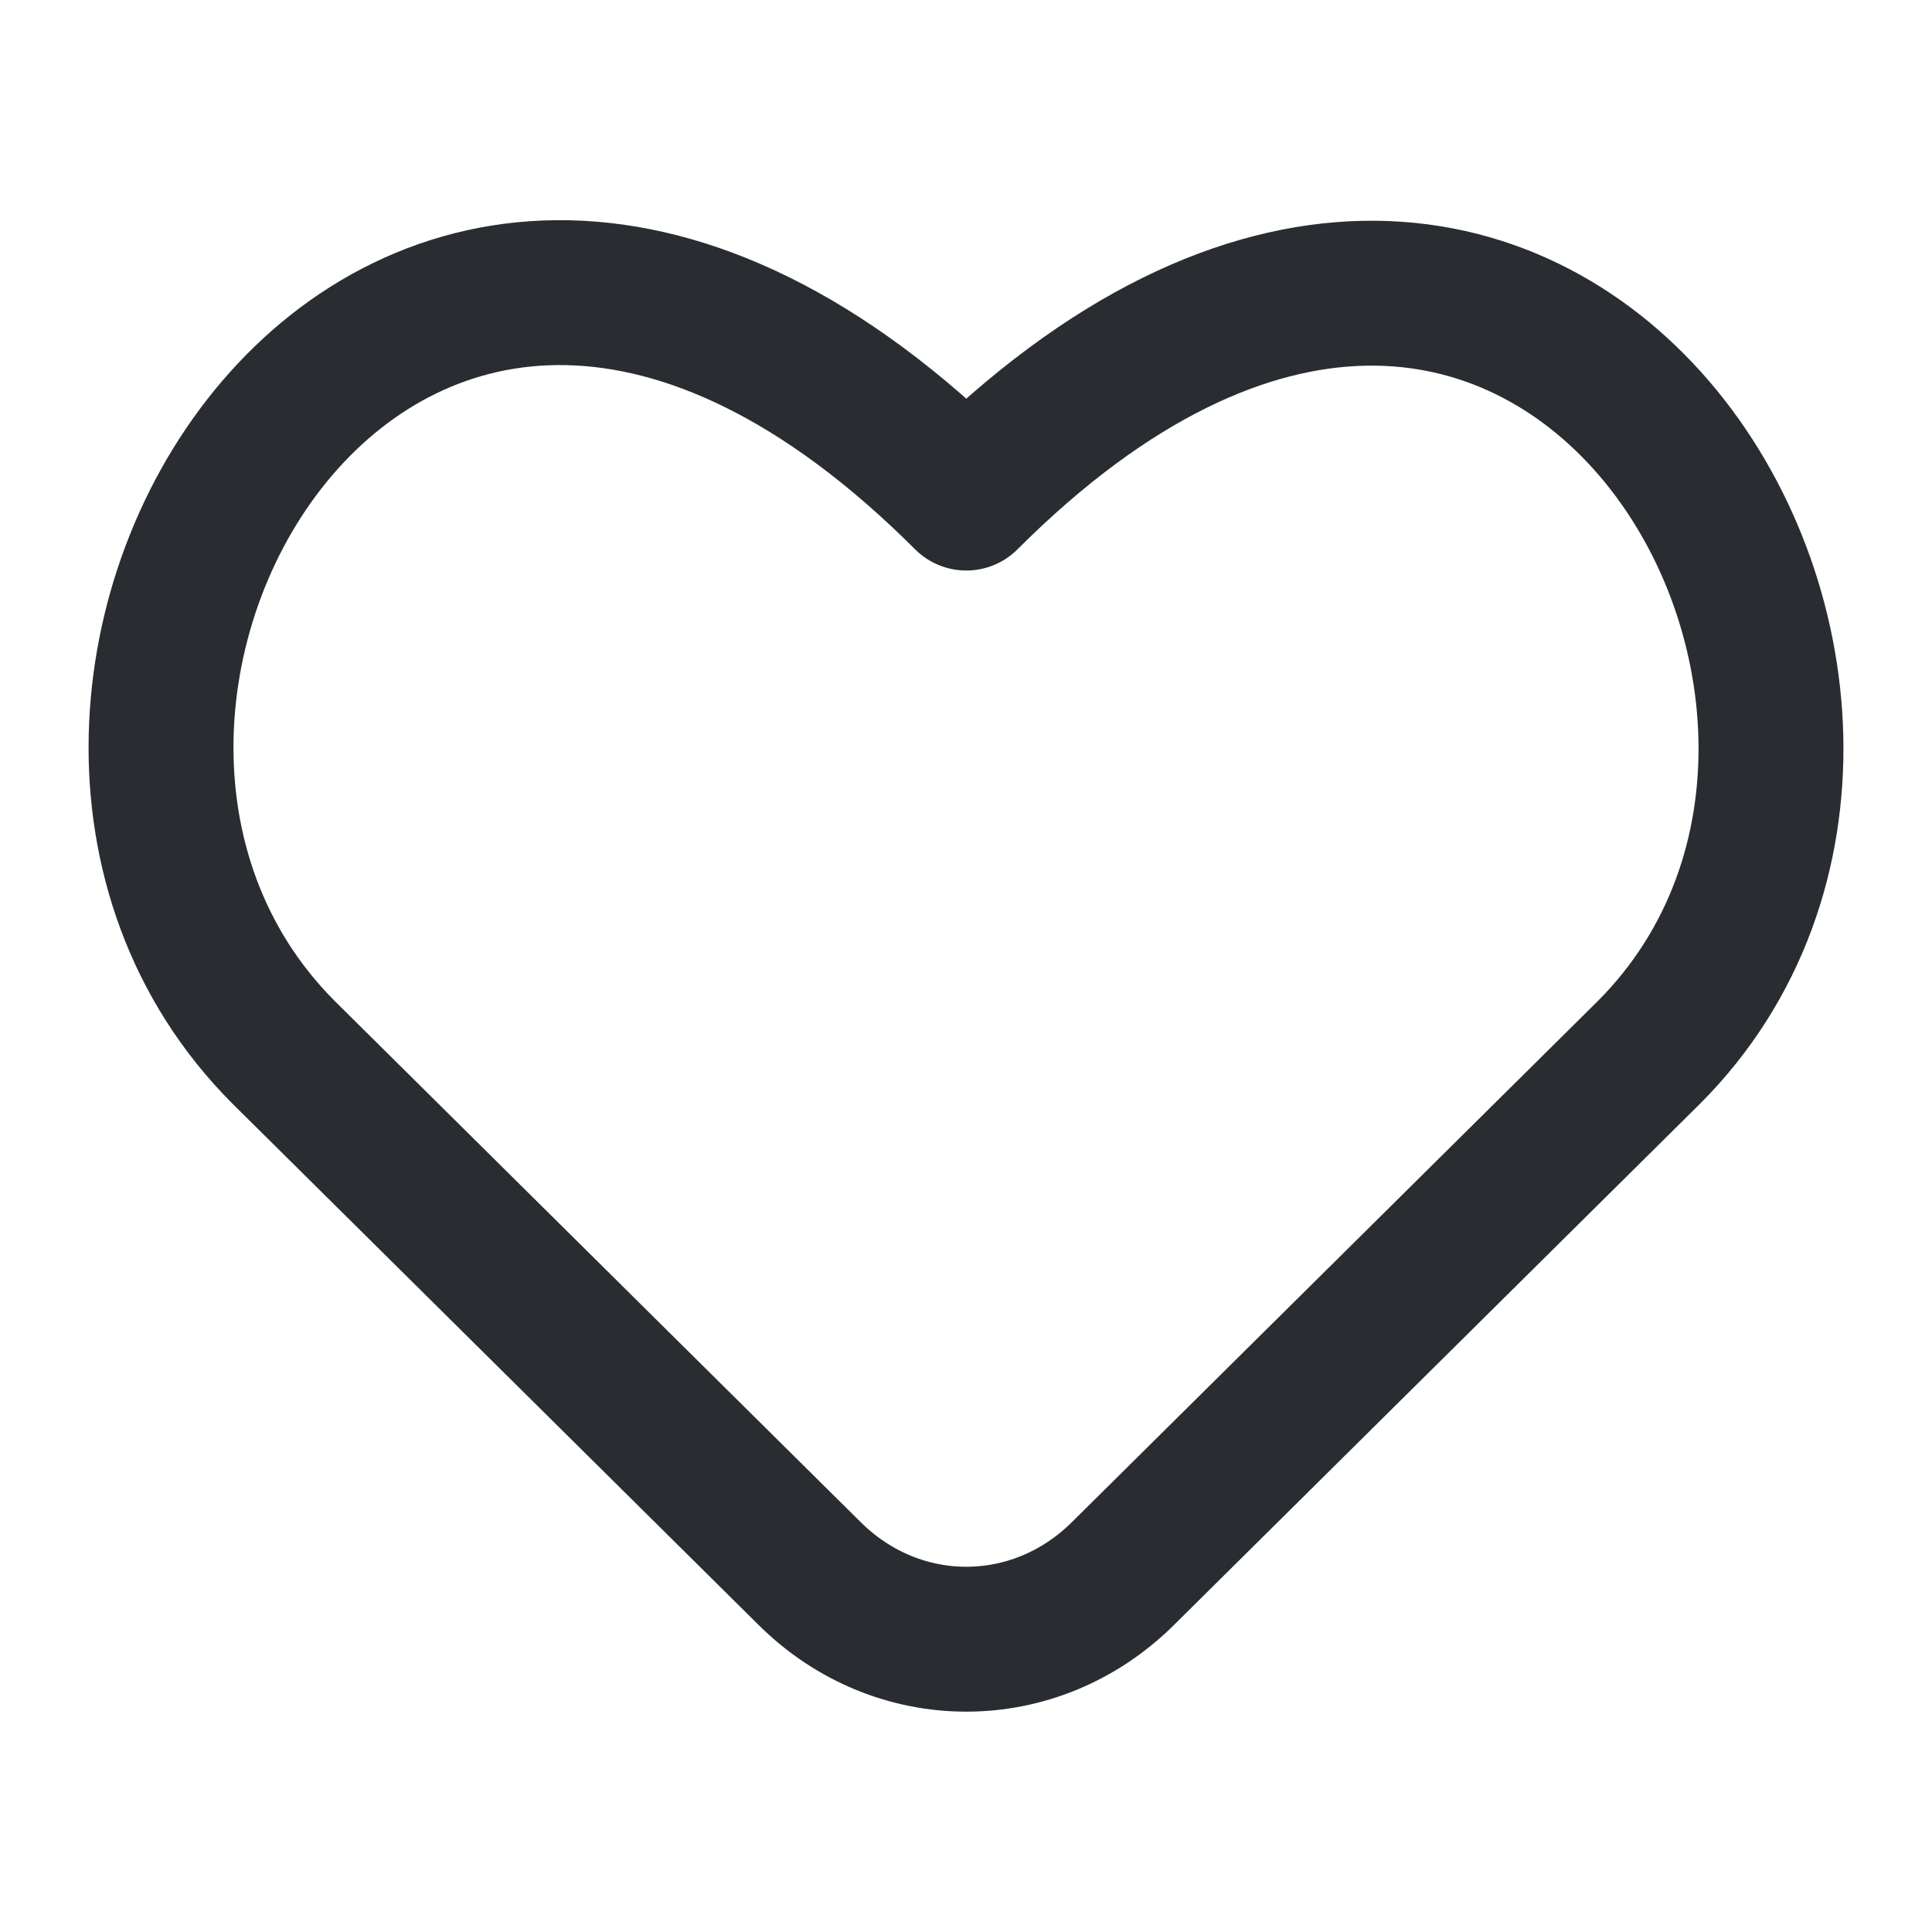
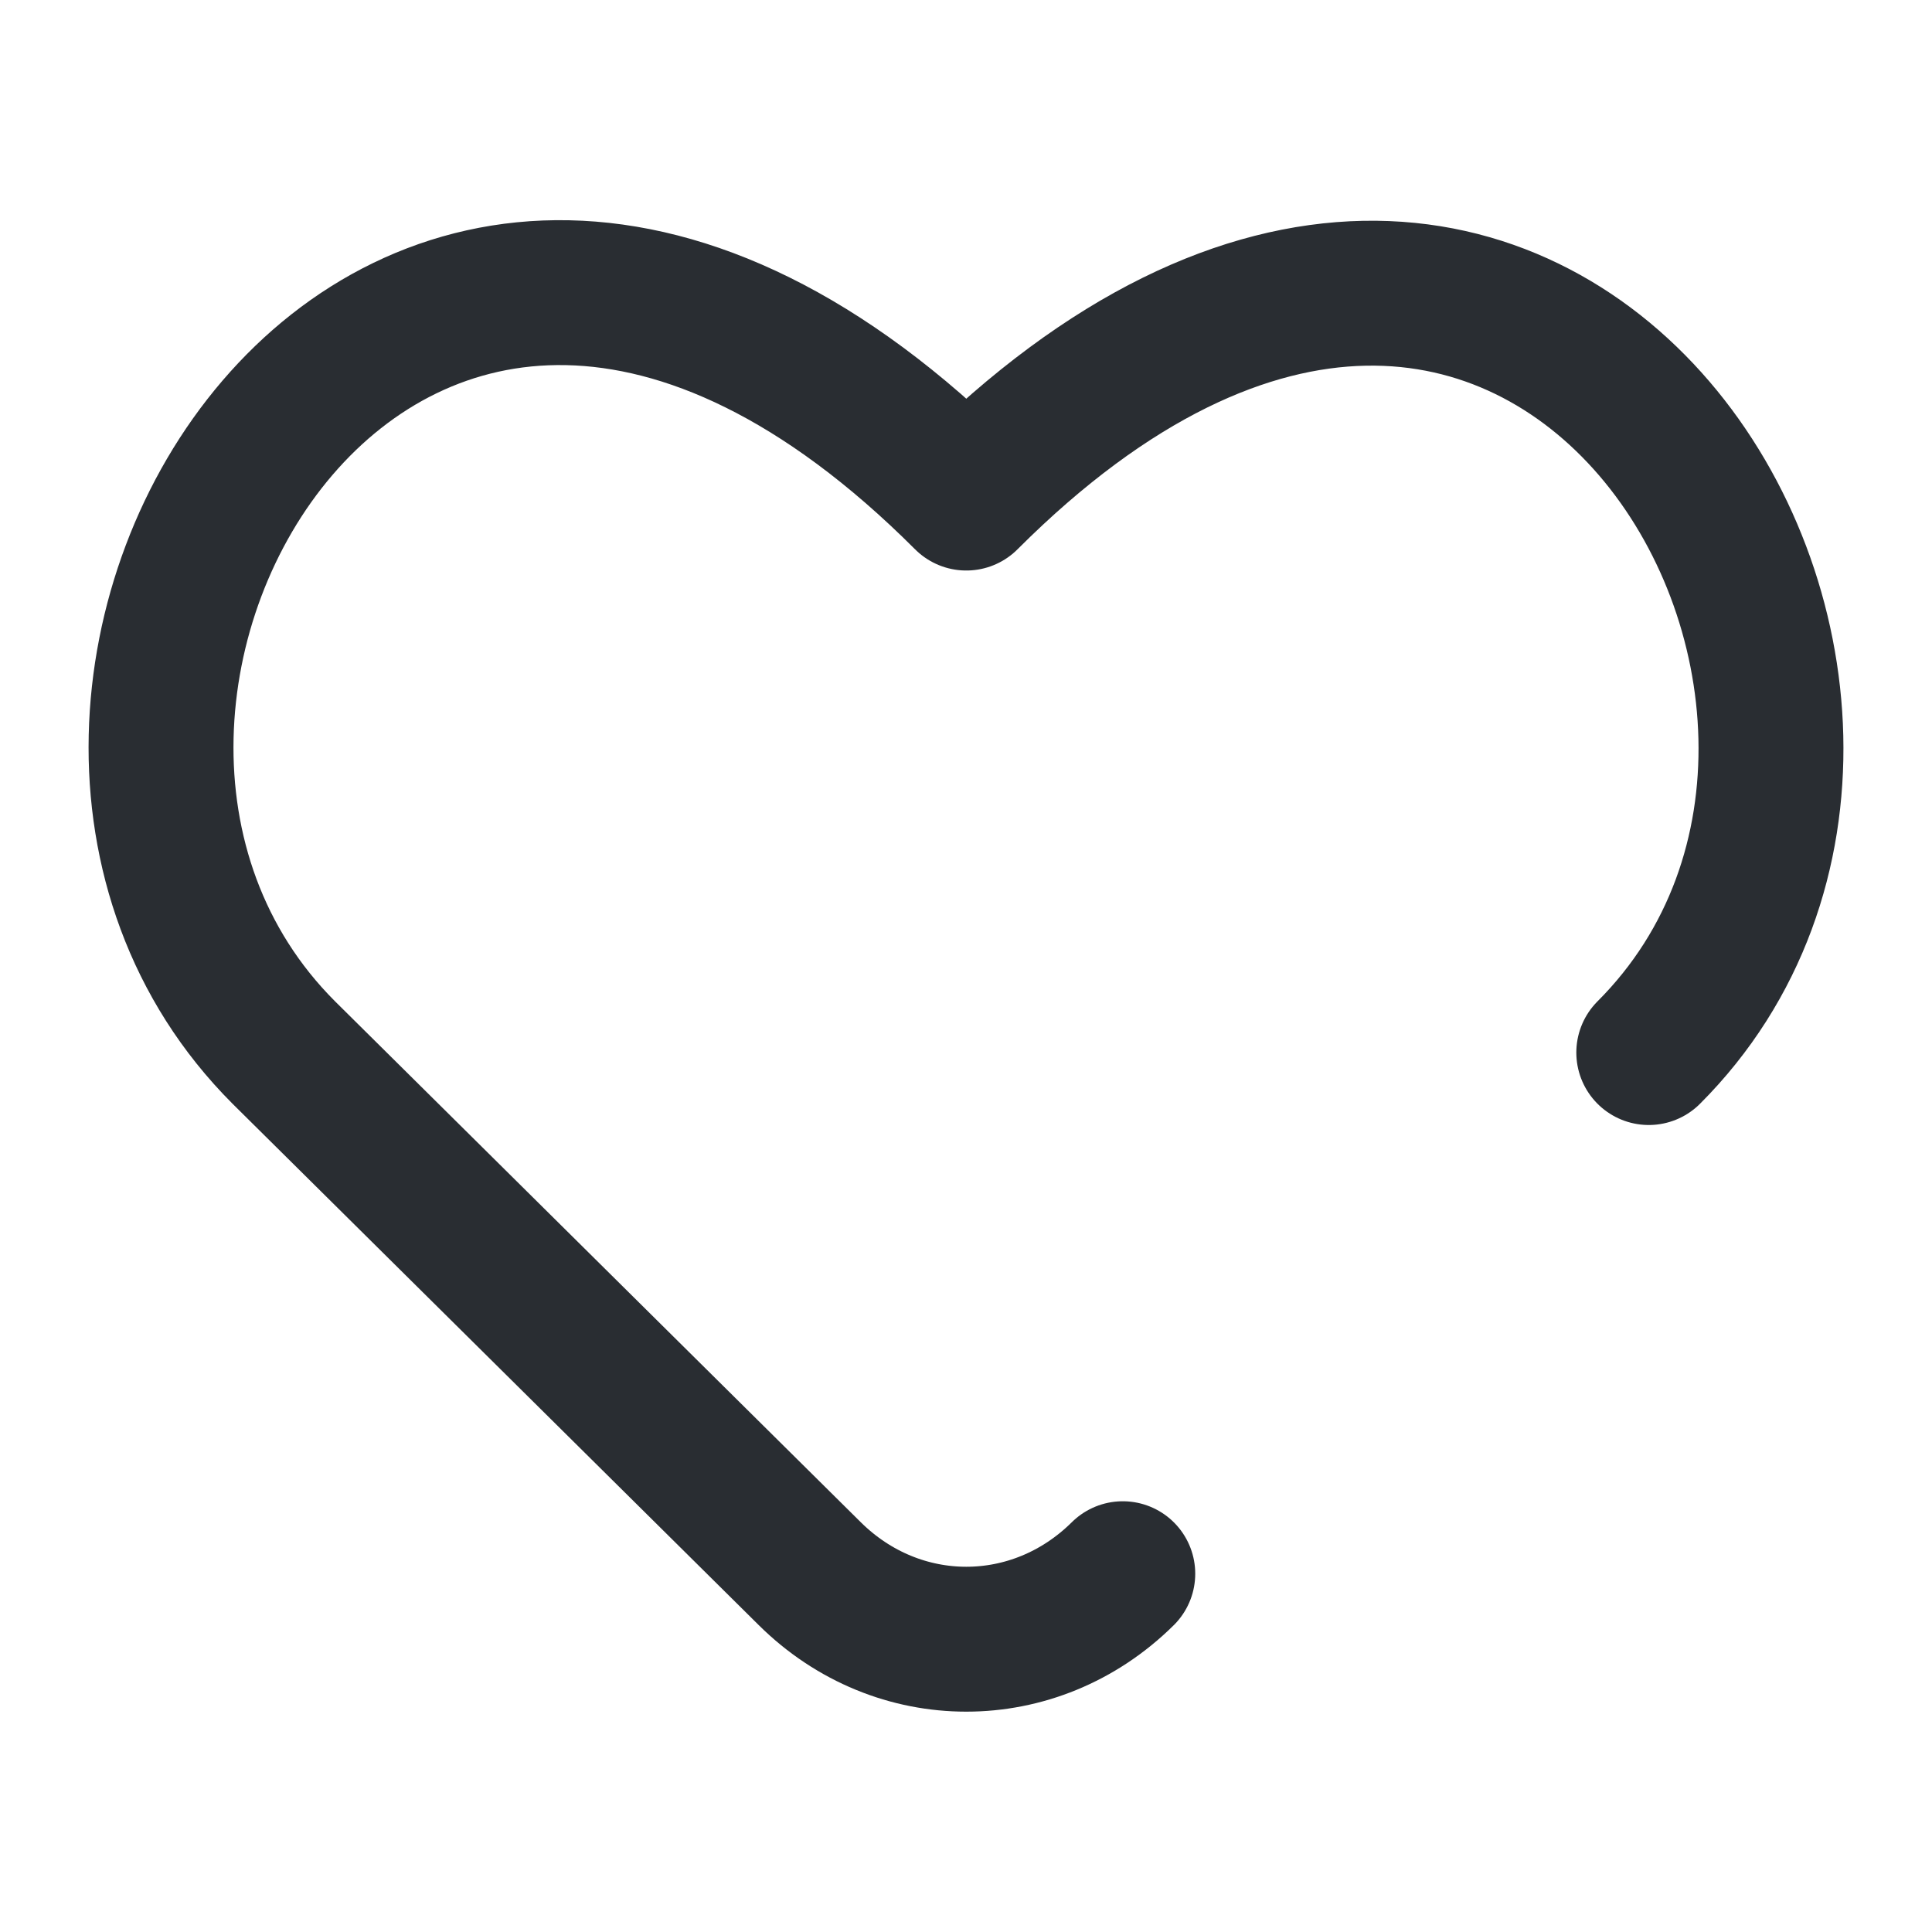
<svg xmlns="http://www.w3.org/2000/svg" fill="none" height="20" viewBox="0 0 20 20" width="20">
-   <path d="m11.623 16.291c-.913.904-2.327.904-3.24 0l-5.445-5.395c-3.643-3.643 1.114-11.691 7.065-5.74 5.941-5.941 10.697 2.108 7.065 5.74z" stroke="#292d32" stroke-linecap="round" stroke-linejoin="round" stroke-width="1.5" />
+   <path d="m11.623 16.291c-.913.904-2.327.904-3.24 0l-5.445-5.395c-3.643-3.643 1.114-11.691 7.065-5.74 5.941-5.941 10.697 2.108 7.065 5.74" stroke="#292d32" stroke-linecap="round" stroke-linejoin="round" stroke-width="1.5" />
</svg>